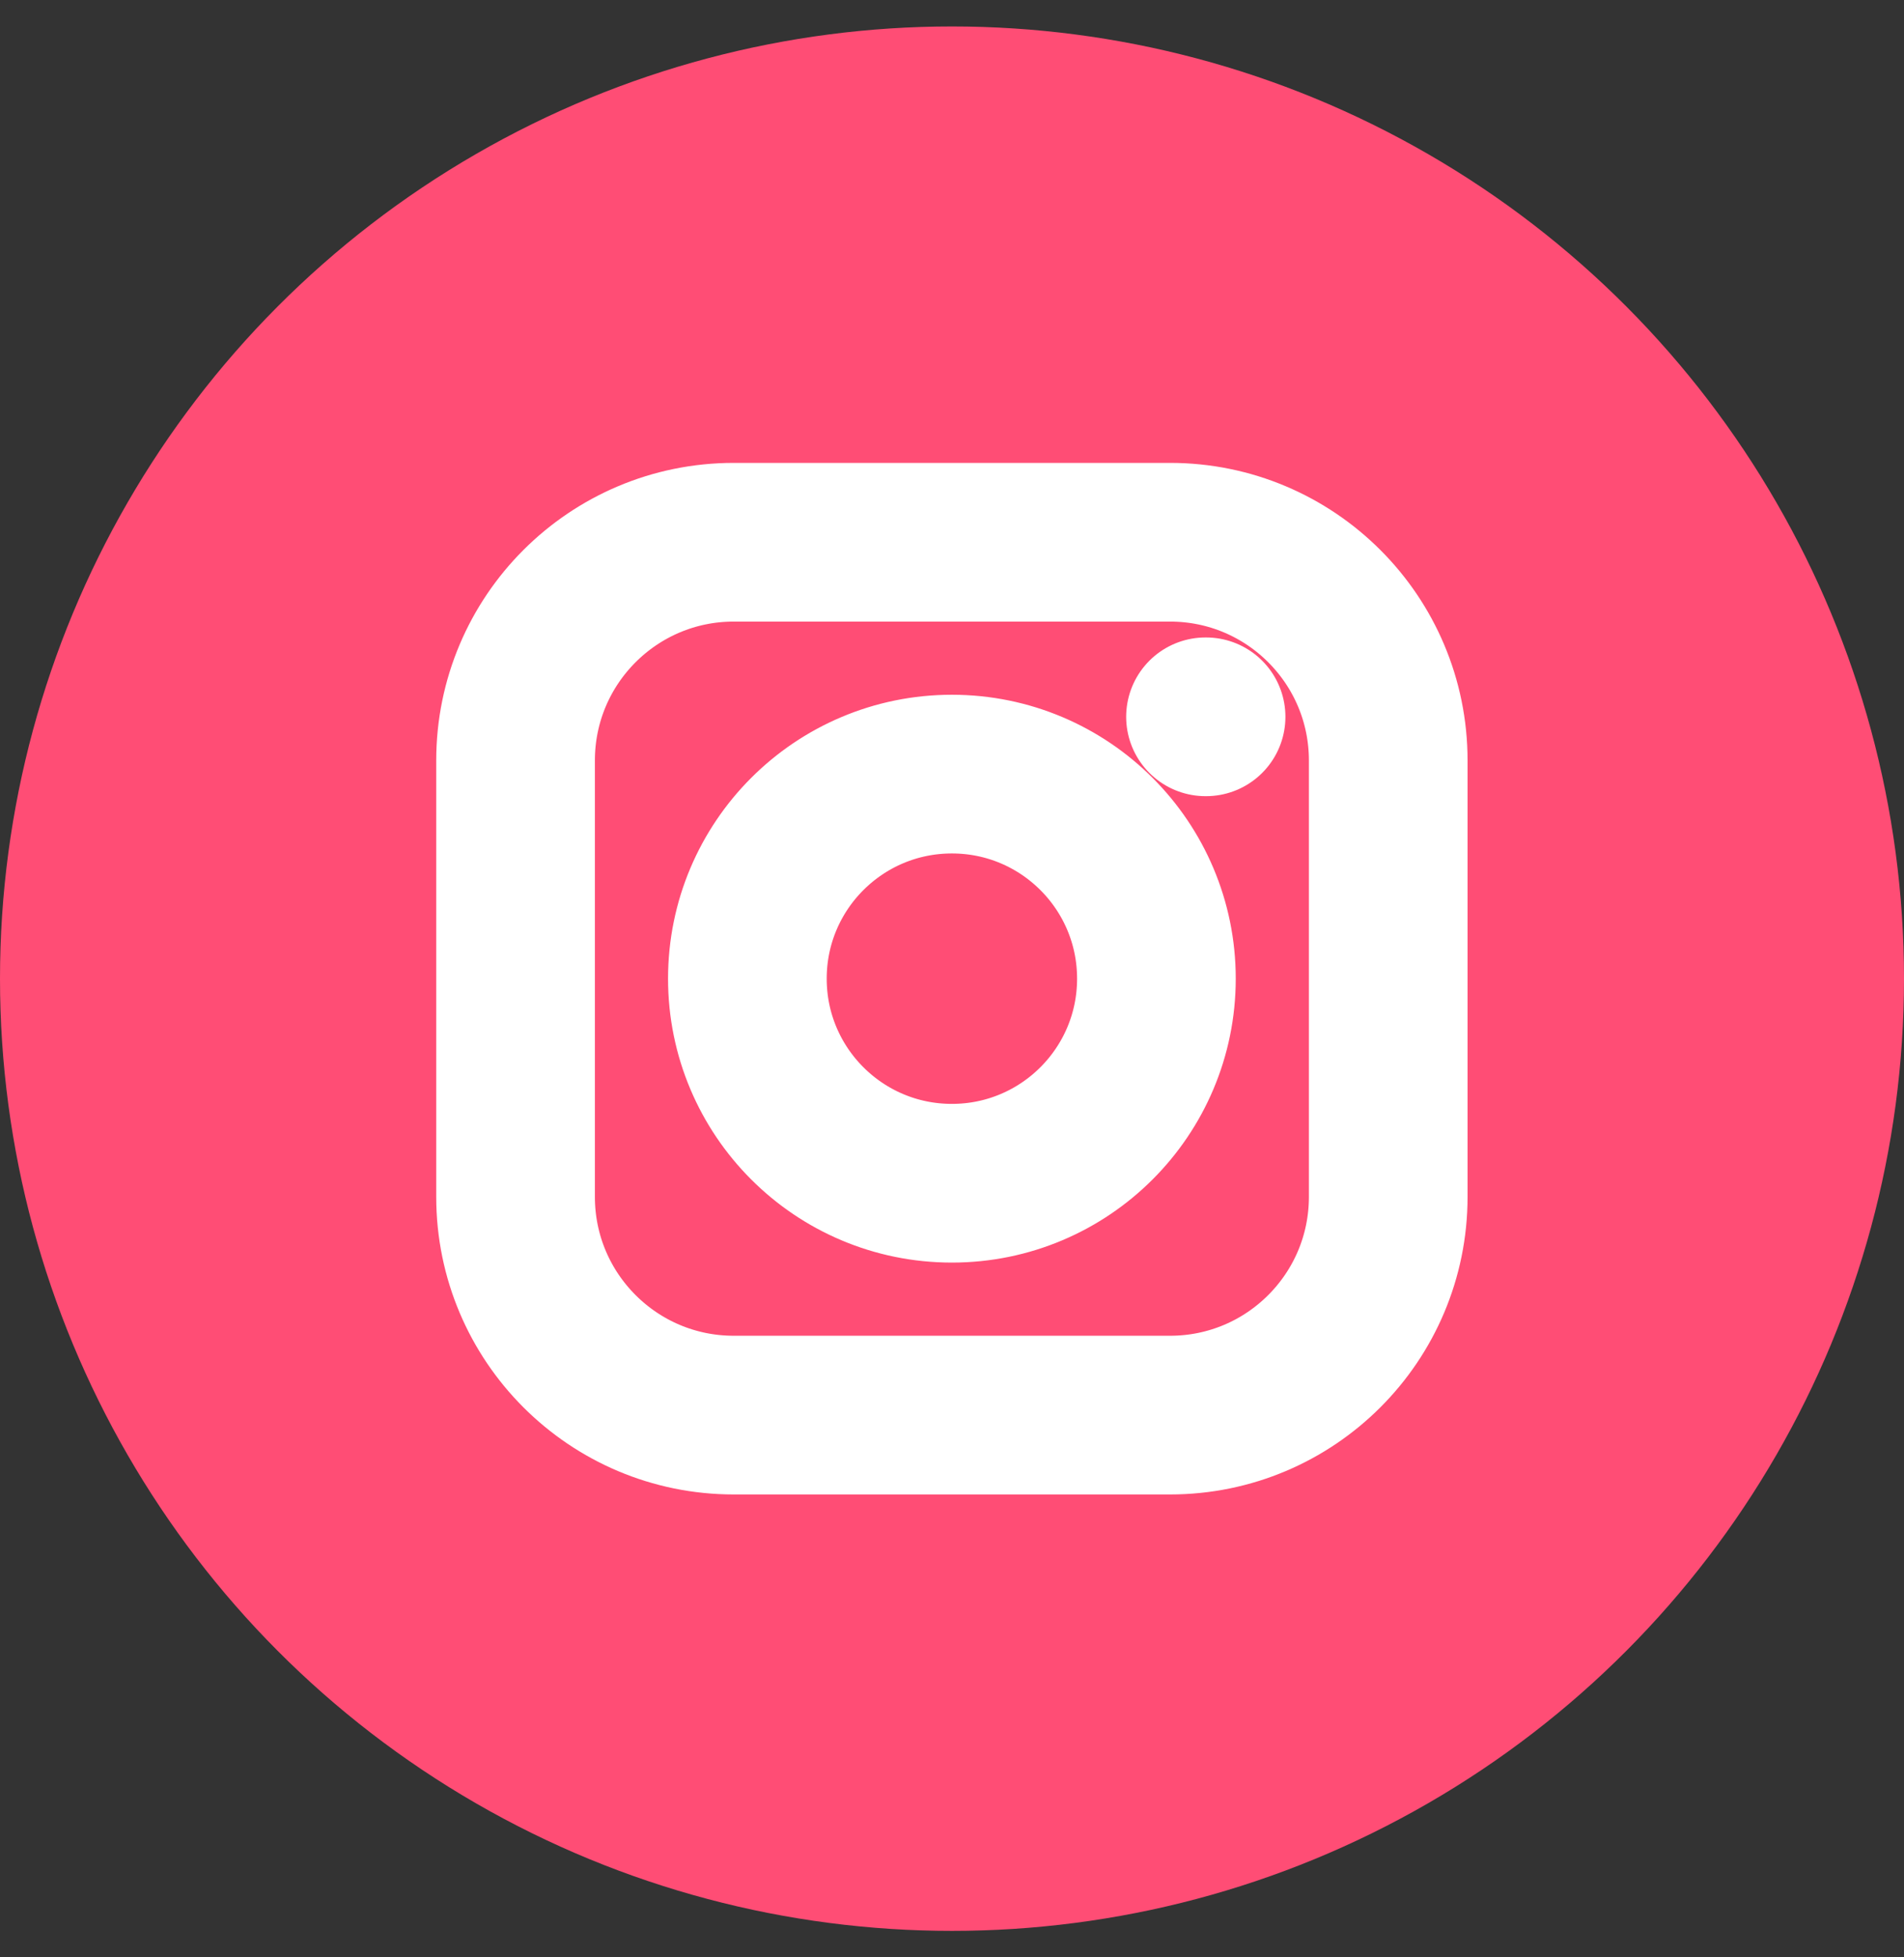
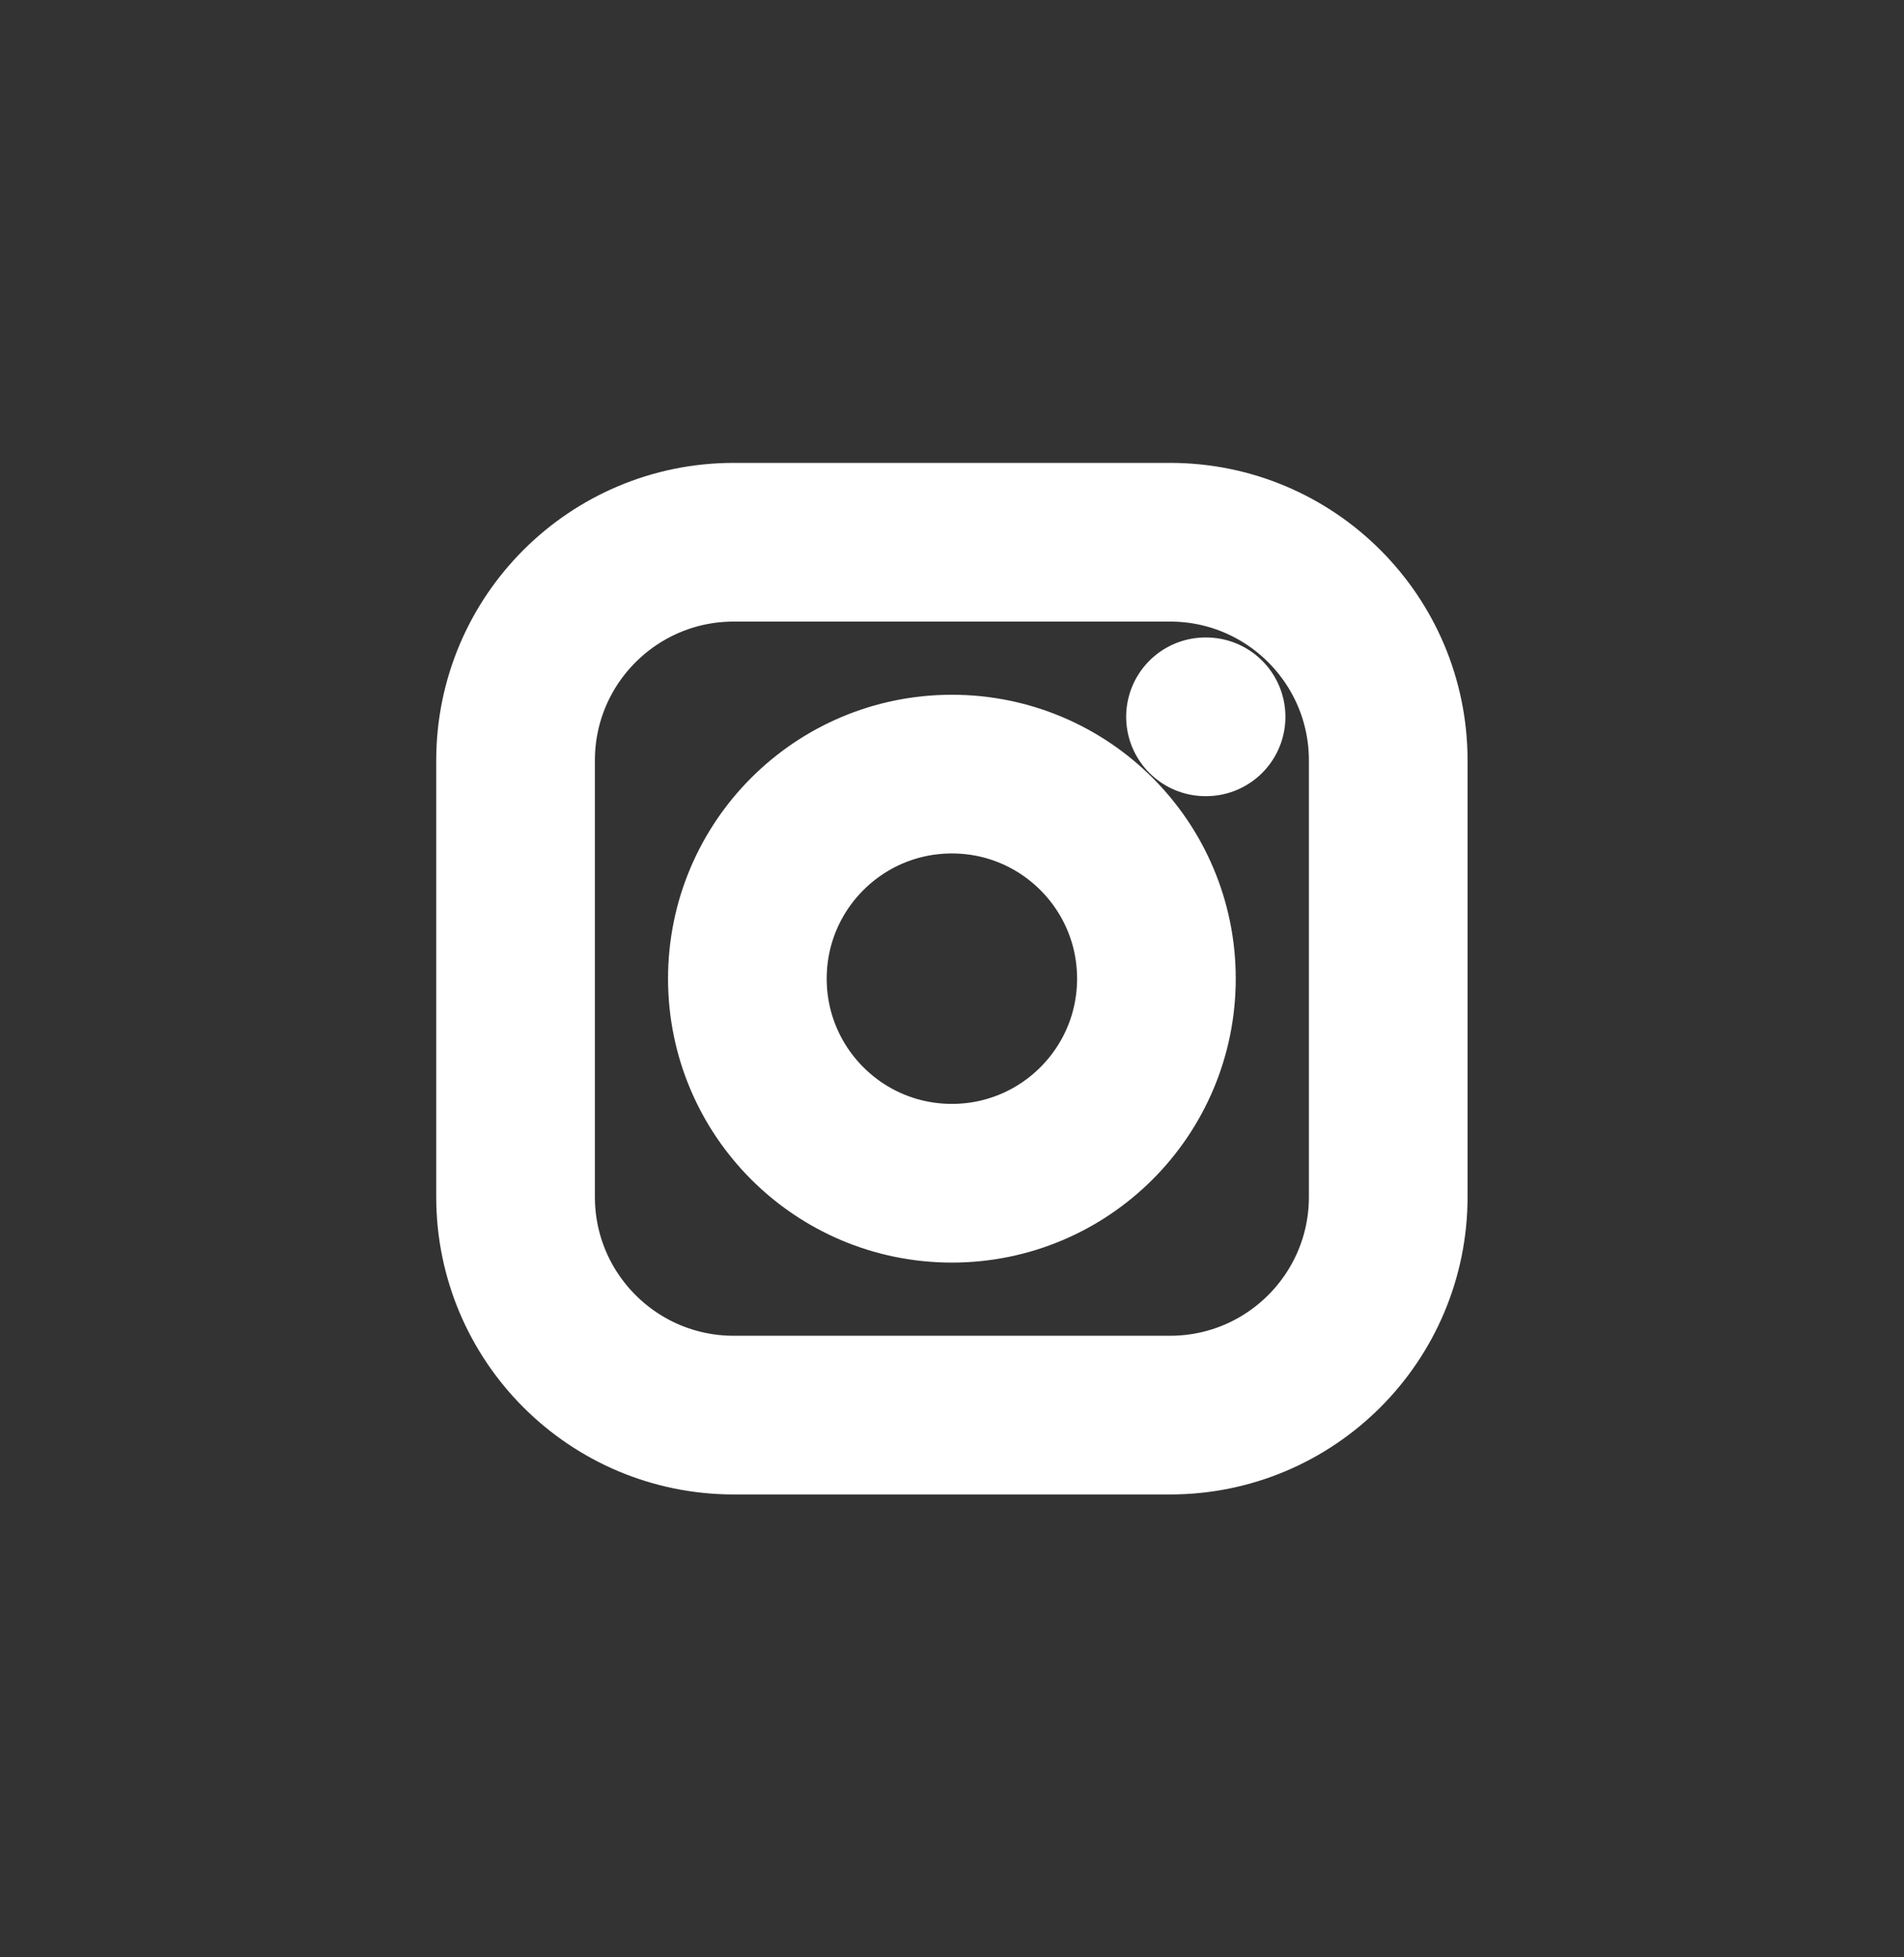
<svg xmlns="http://www.w3.org/2000/svg" width="36" height="37" viewBox="0 0 36 37" fill="none">
  <rect x="0" y="0" width="36" height="37" fill="#333333" stroke="none" />
-   <circle cx="18" cy="18.5" r="18" fill="#FF4D75" />
  <path d="M22.793 13.55H22.804M13.873 26.75H22.123C24.401 26.75 26.248 24.903 26.248 22.625V14.375C26.248 12.097 24.401 10.25 22.123 10.25H13.873C11.595 10.25 9.748 12.097 9.748 14.375V22.625C9.748 24.903 11.595 26.75 13.873 26.75ZM21.865 18.5C21.865 20.636 20.134 22.367 17.998 22.367C15.862 22.367 14.131 20.636 14.131 18.5C14.131 16.364 15.862 14.633 17.998 14.633C20.134 14.633 21.865 16.364 21.865 18.5Z" stroke="white" stroke-width="3" stroke-linecap="round" stroke-linejoin="round" />
</svg>